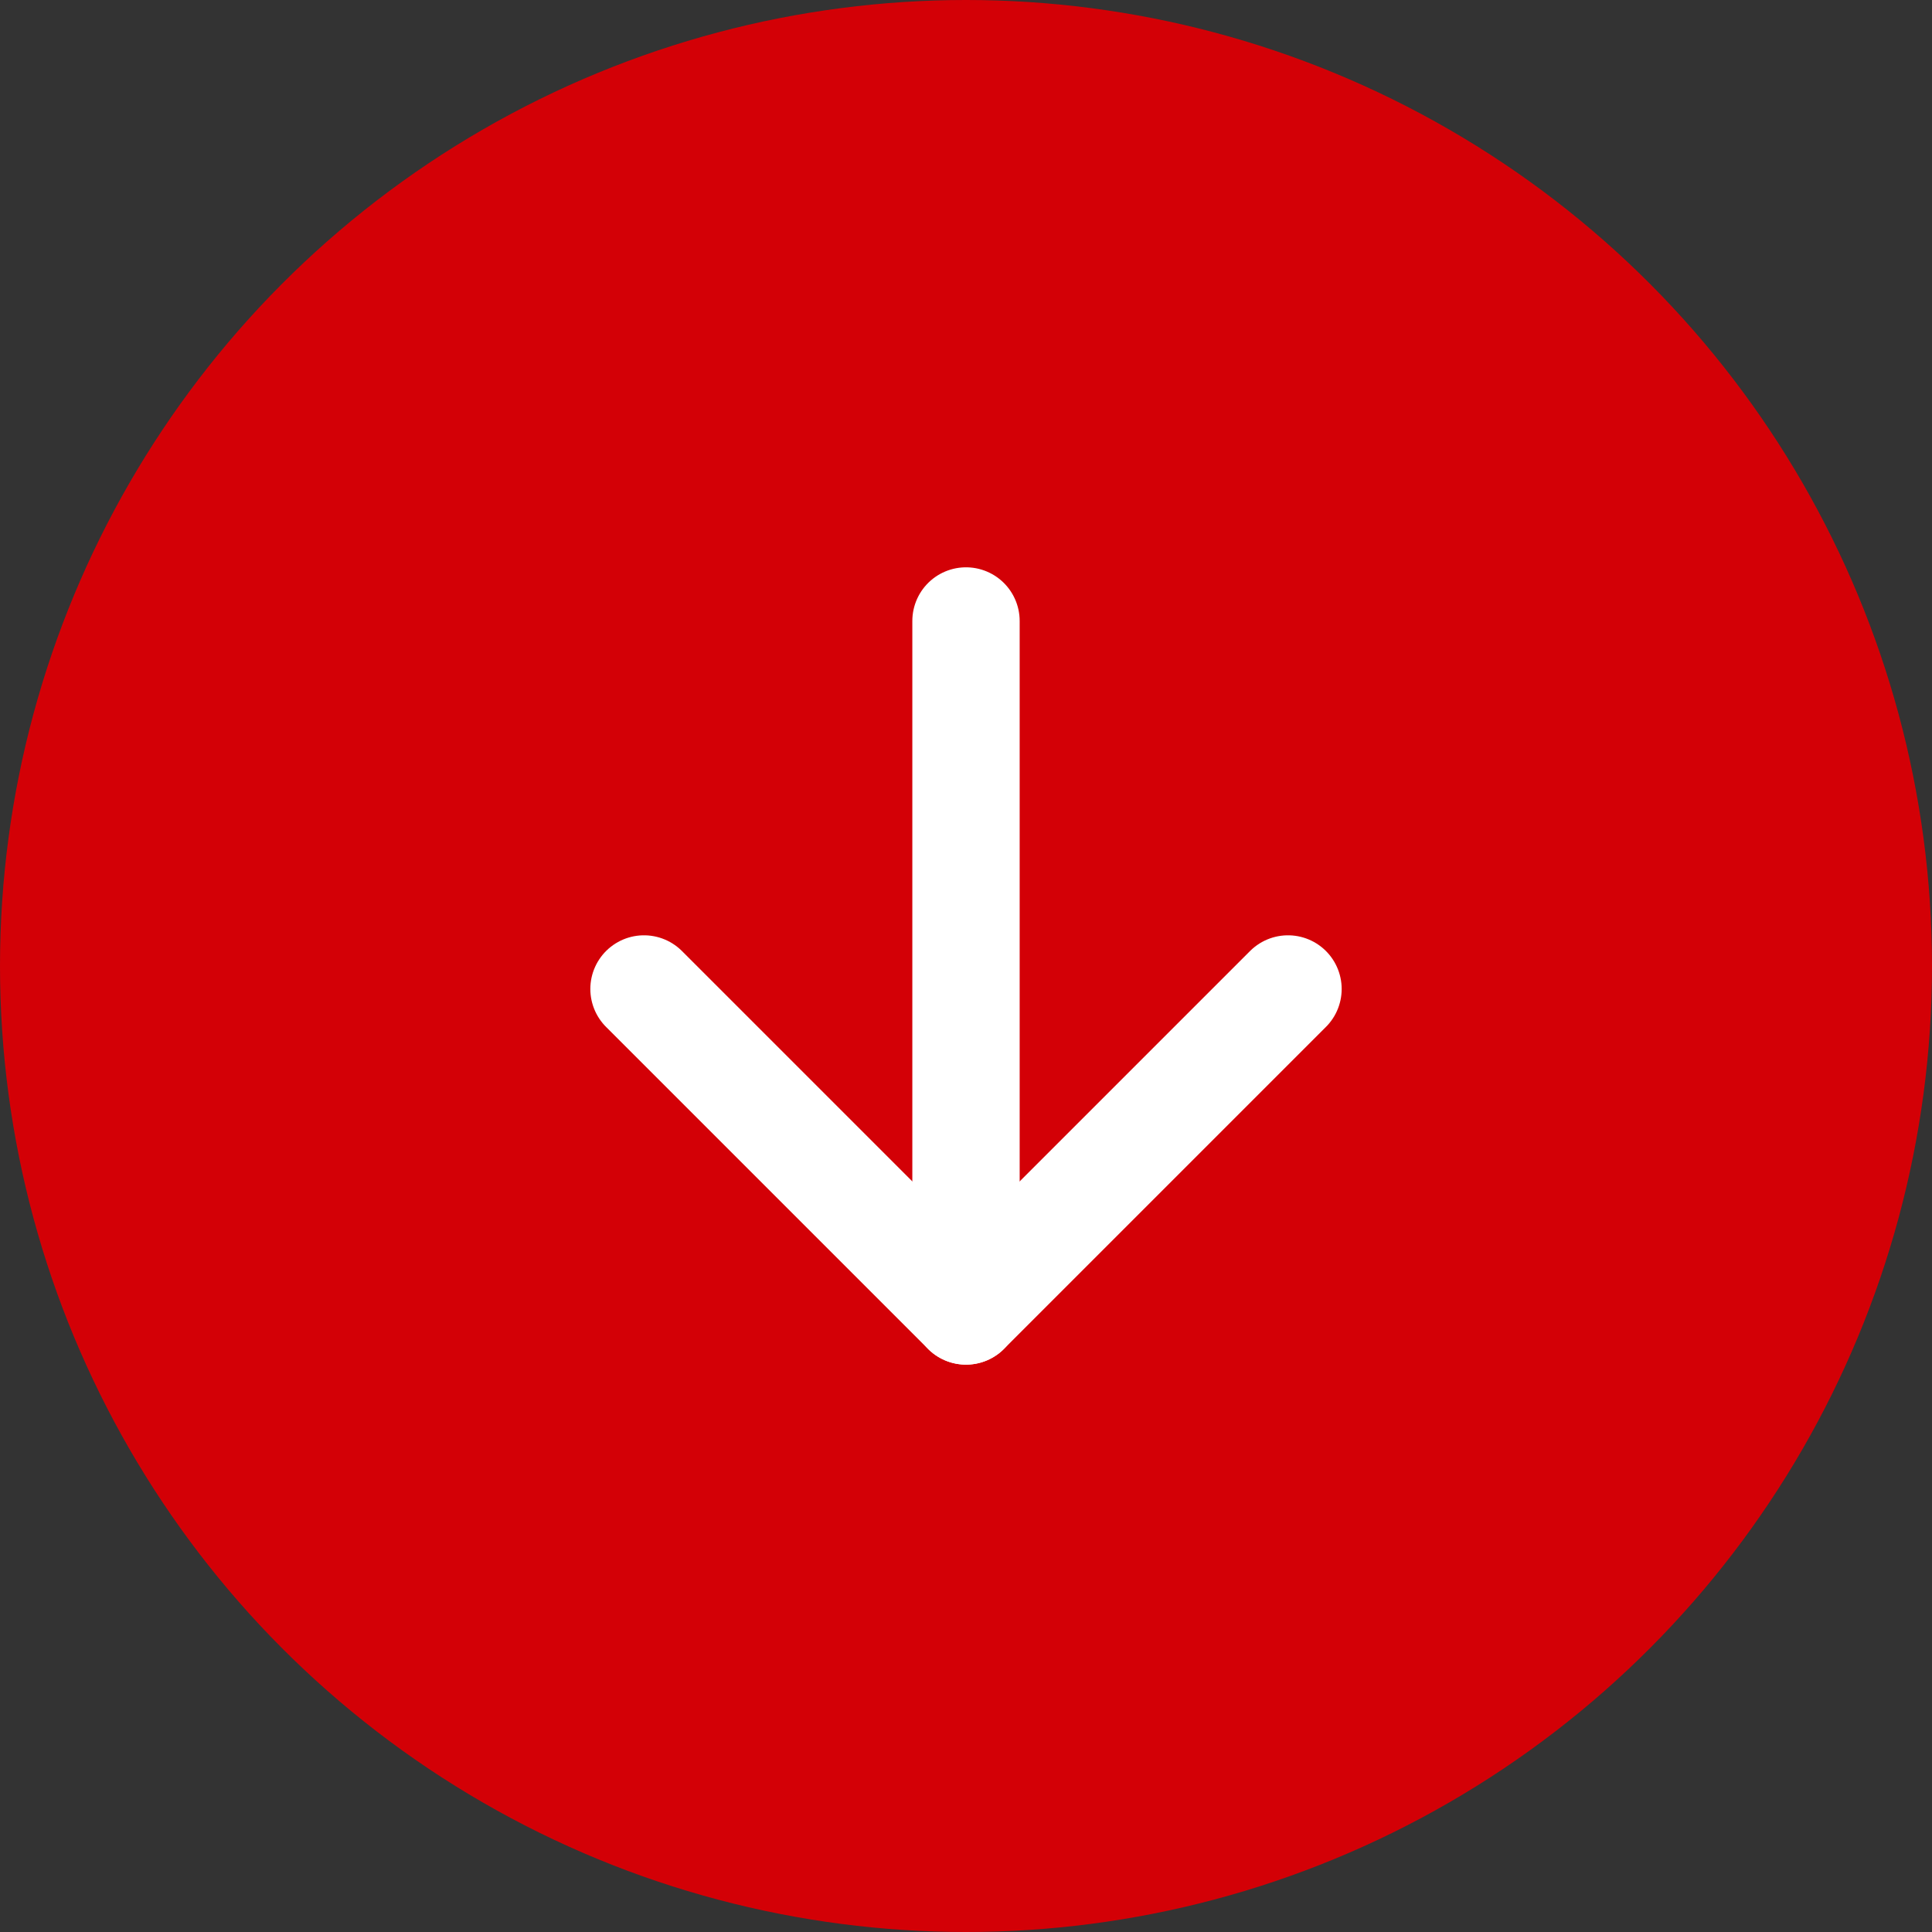
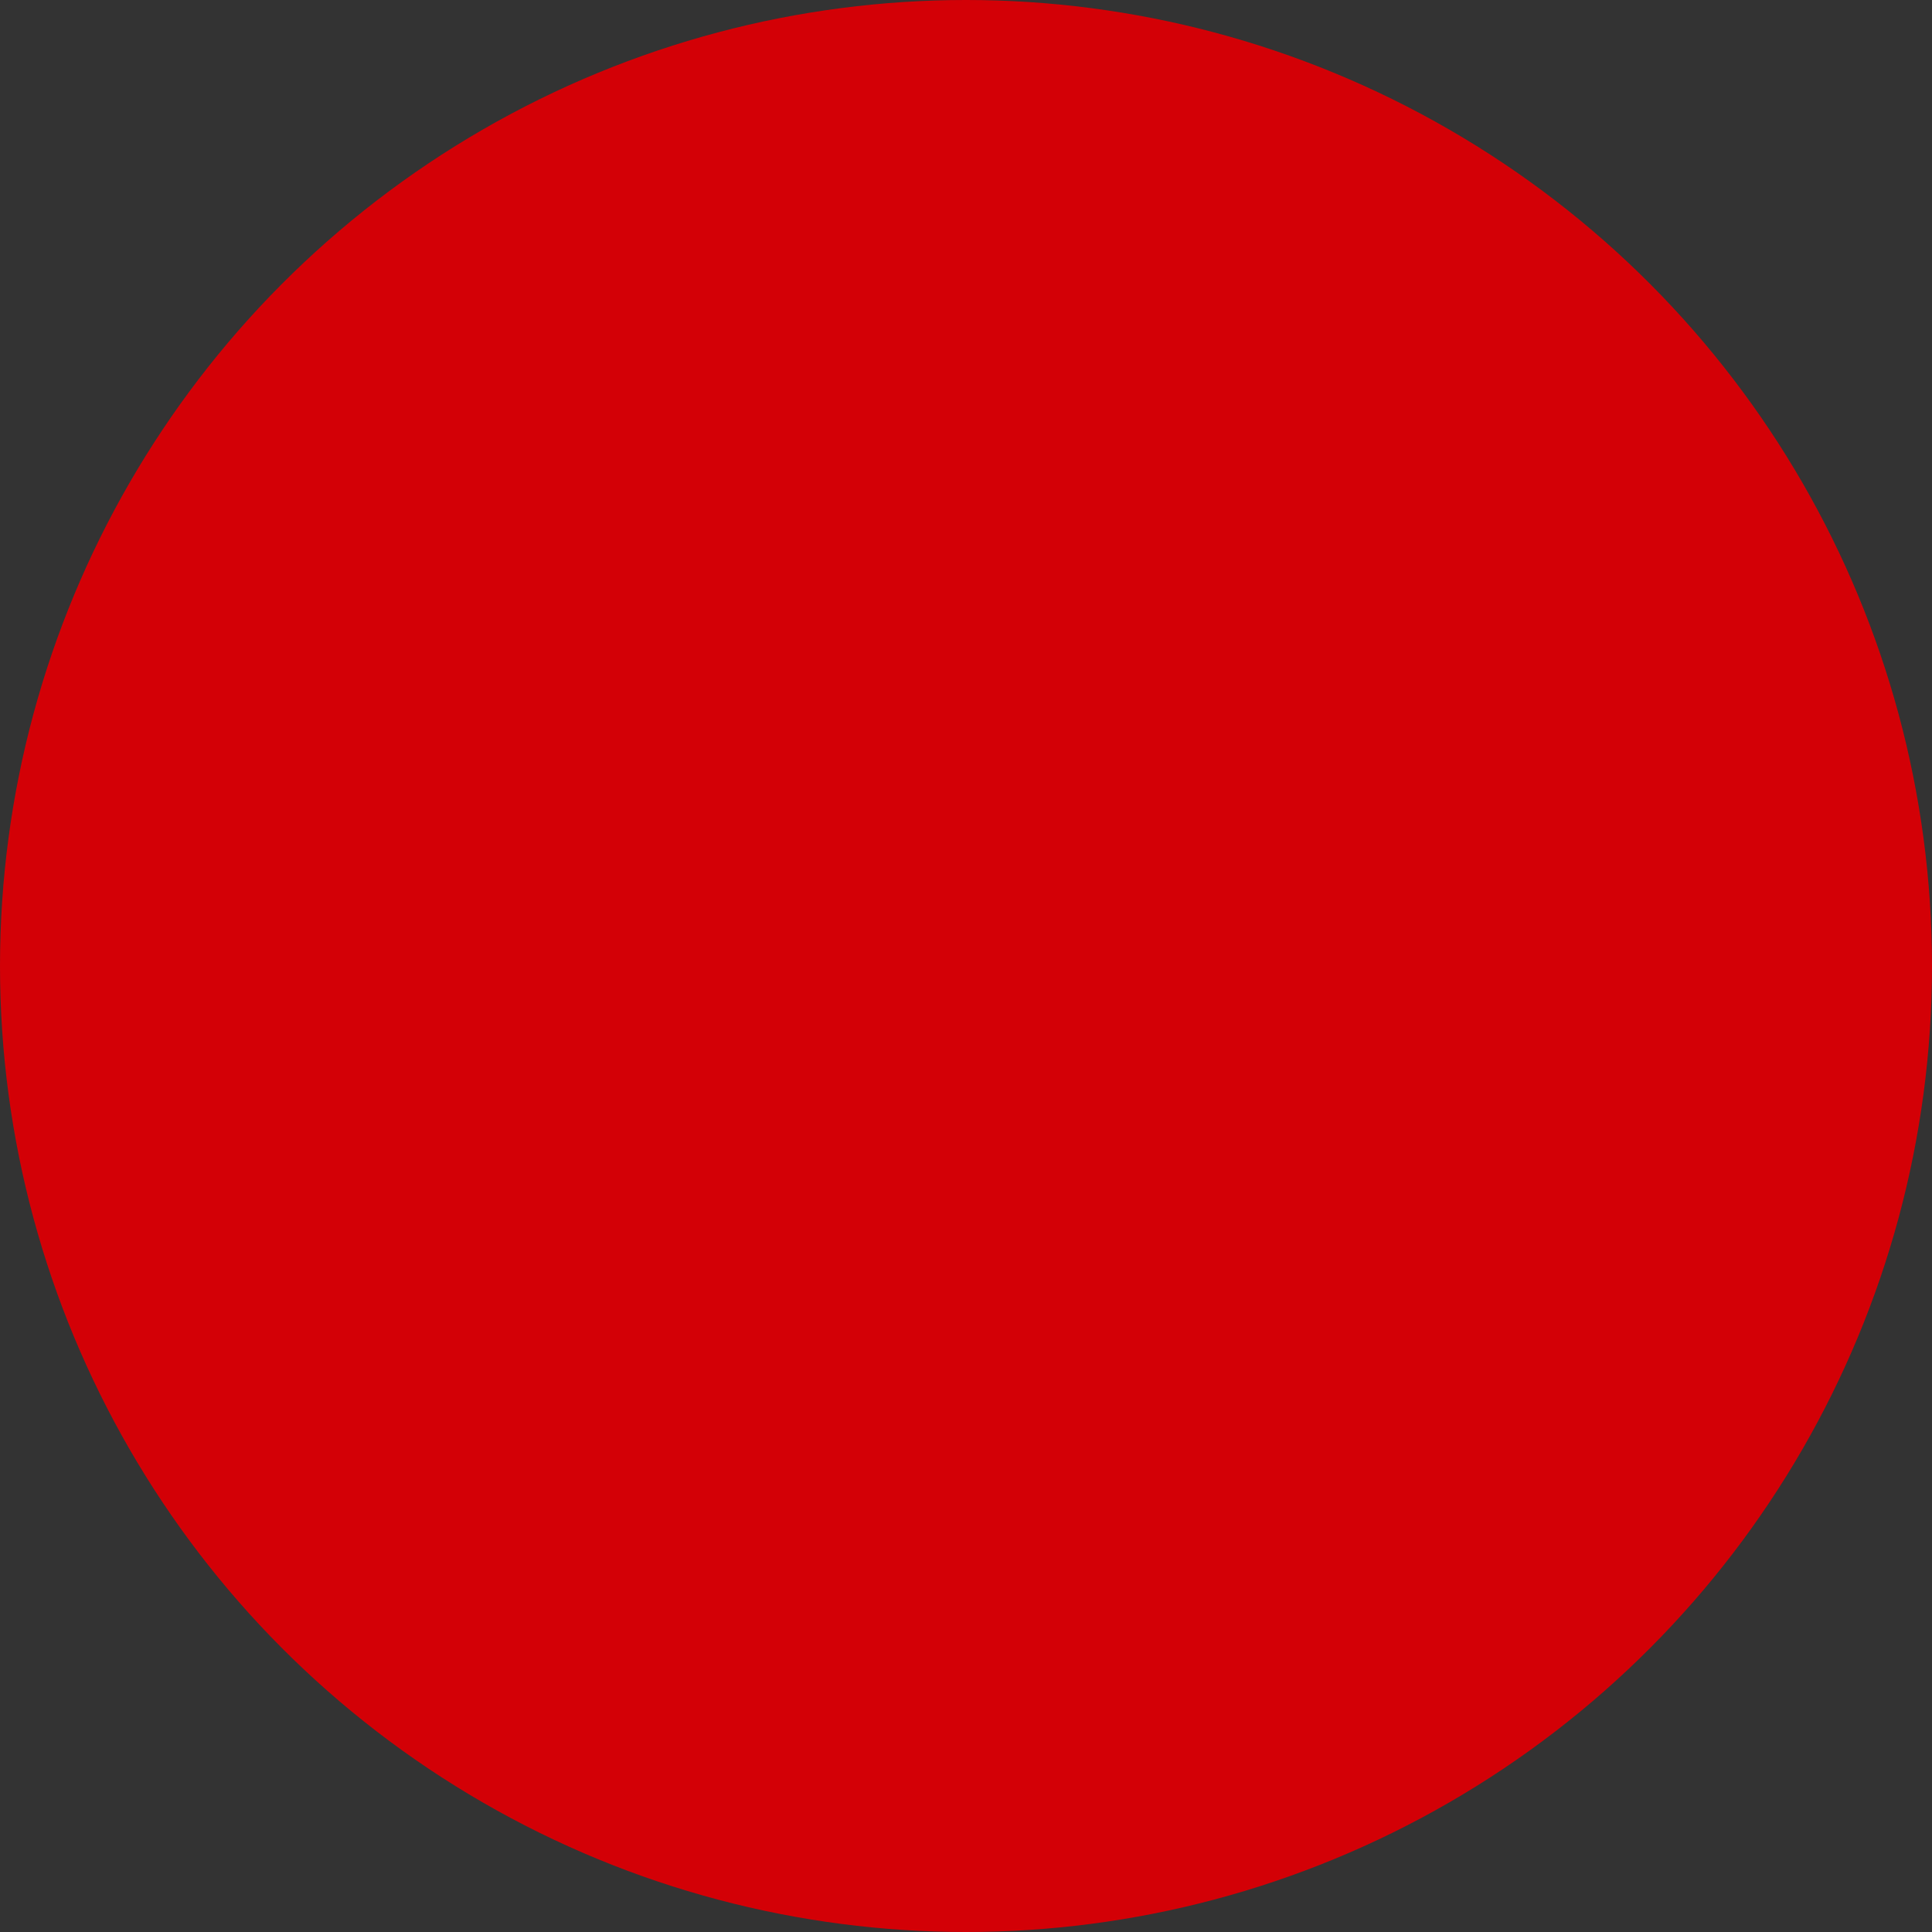
<svg xmlns="http://www.w3.org/2000/svg" width="36" height="36" viewBox="0 0 36 36">
  <rect x="0" y="0" width="36" height="36" fill="#333333" stroke="none" />
  <g id="Gruppe_9702" data-name="Gruppe 9702" transform="translate(-332 -712)">
    <circle id="Ellipse_110" data-name="Ellipse 110" cx="18" cy="18" r="18" transform="translate(332 712)" fill="#d30006" />
    <g id="Gruppe_9699" data-name="Gruppe 9699" transform="translate(342.5 722.821)">
-       <path id="Pfad_4549" data-name="Pfad 4549" d="M12,.75V13.607" transform="translate(-4.5)" fill="none" stroke="#fff" stroke-linecap="round" stroke-linejoin="round" stroke-width="2" />
-       <path id="Pfad_4550" data-name="Pfad 4550" d="M1.5,12.75l6,6,6-6" transform="translate(0 -5.143)" fill="none" stroke="#fff" stroke-linecap="round" stroke-linejoin="round" stroke-width="2" fill-rule="evenodd" />
-     </g>
+       </g>
  </g>
</svg>